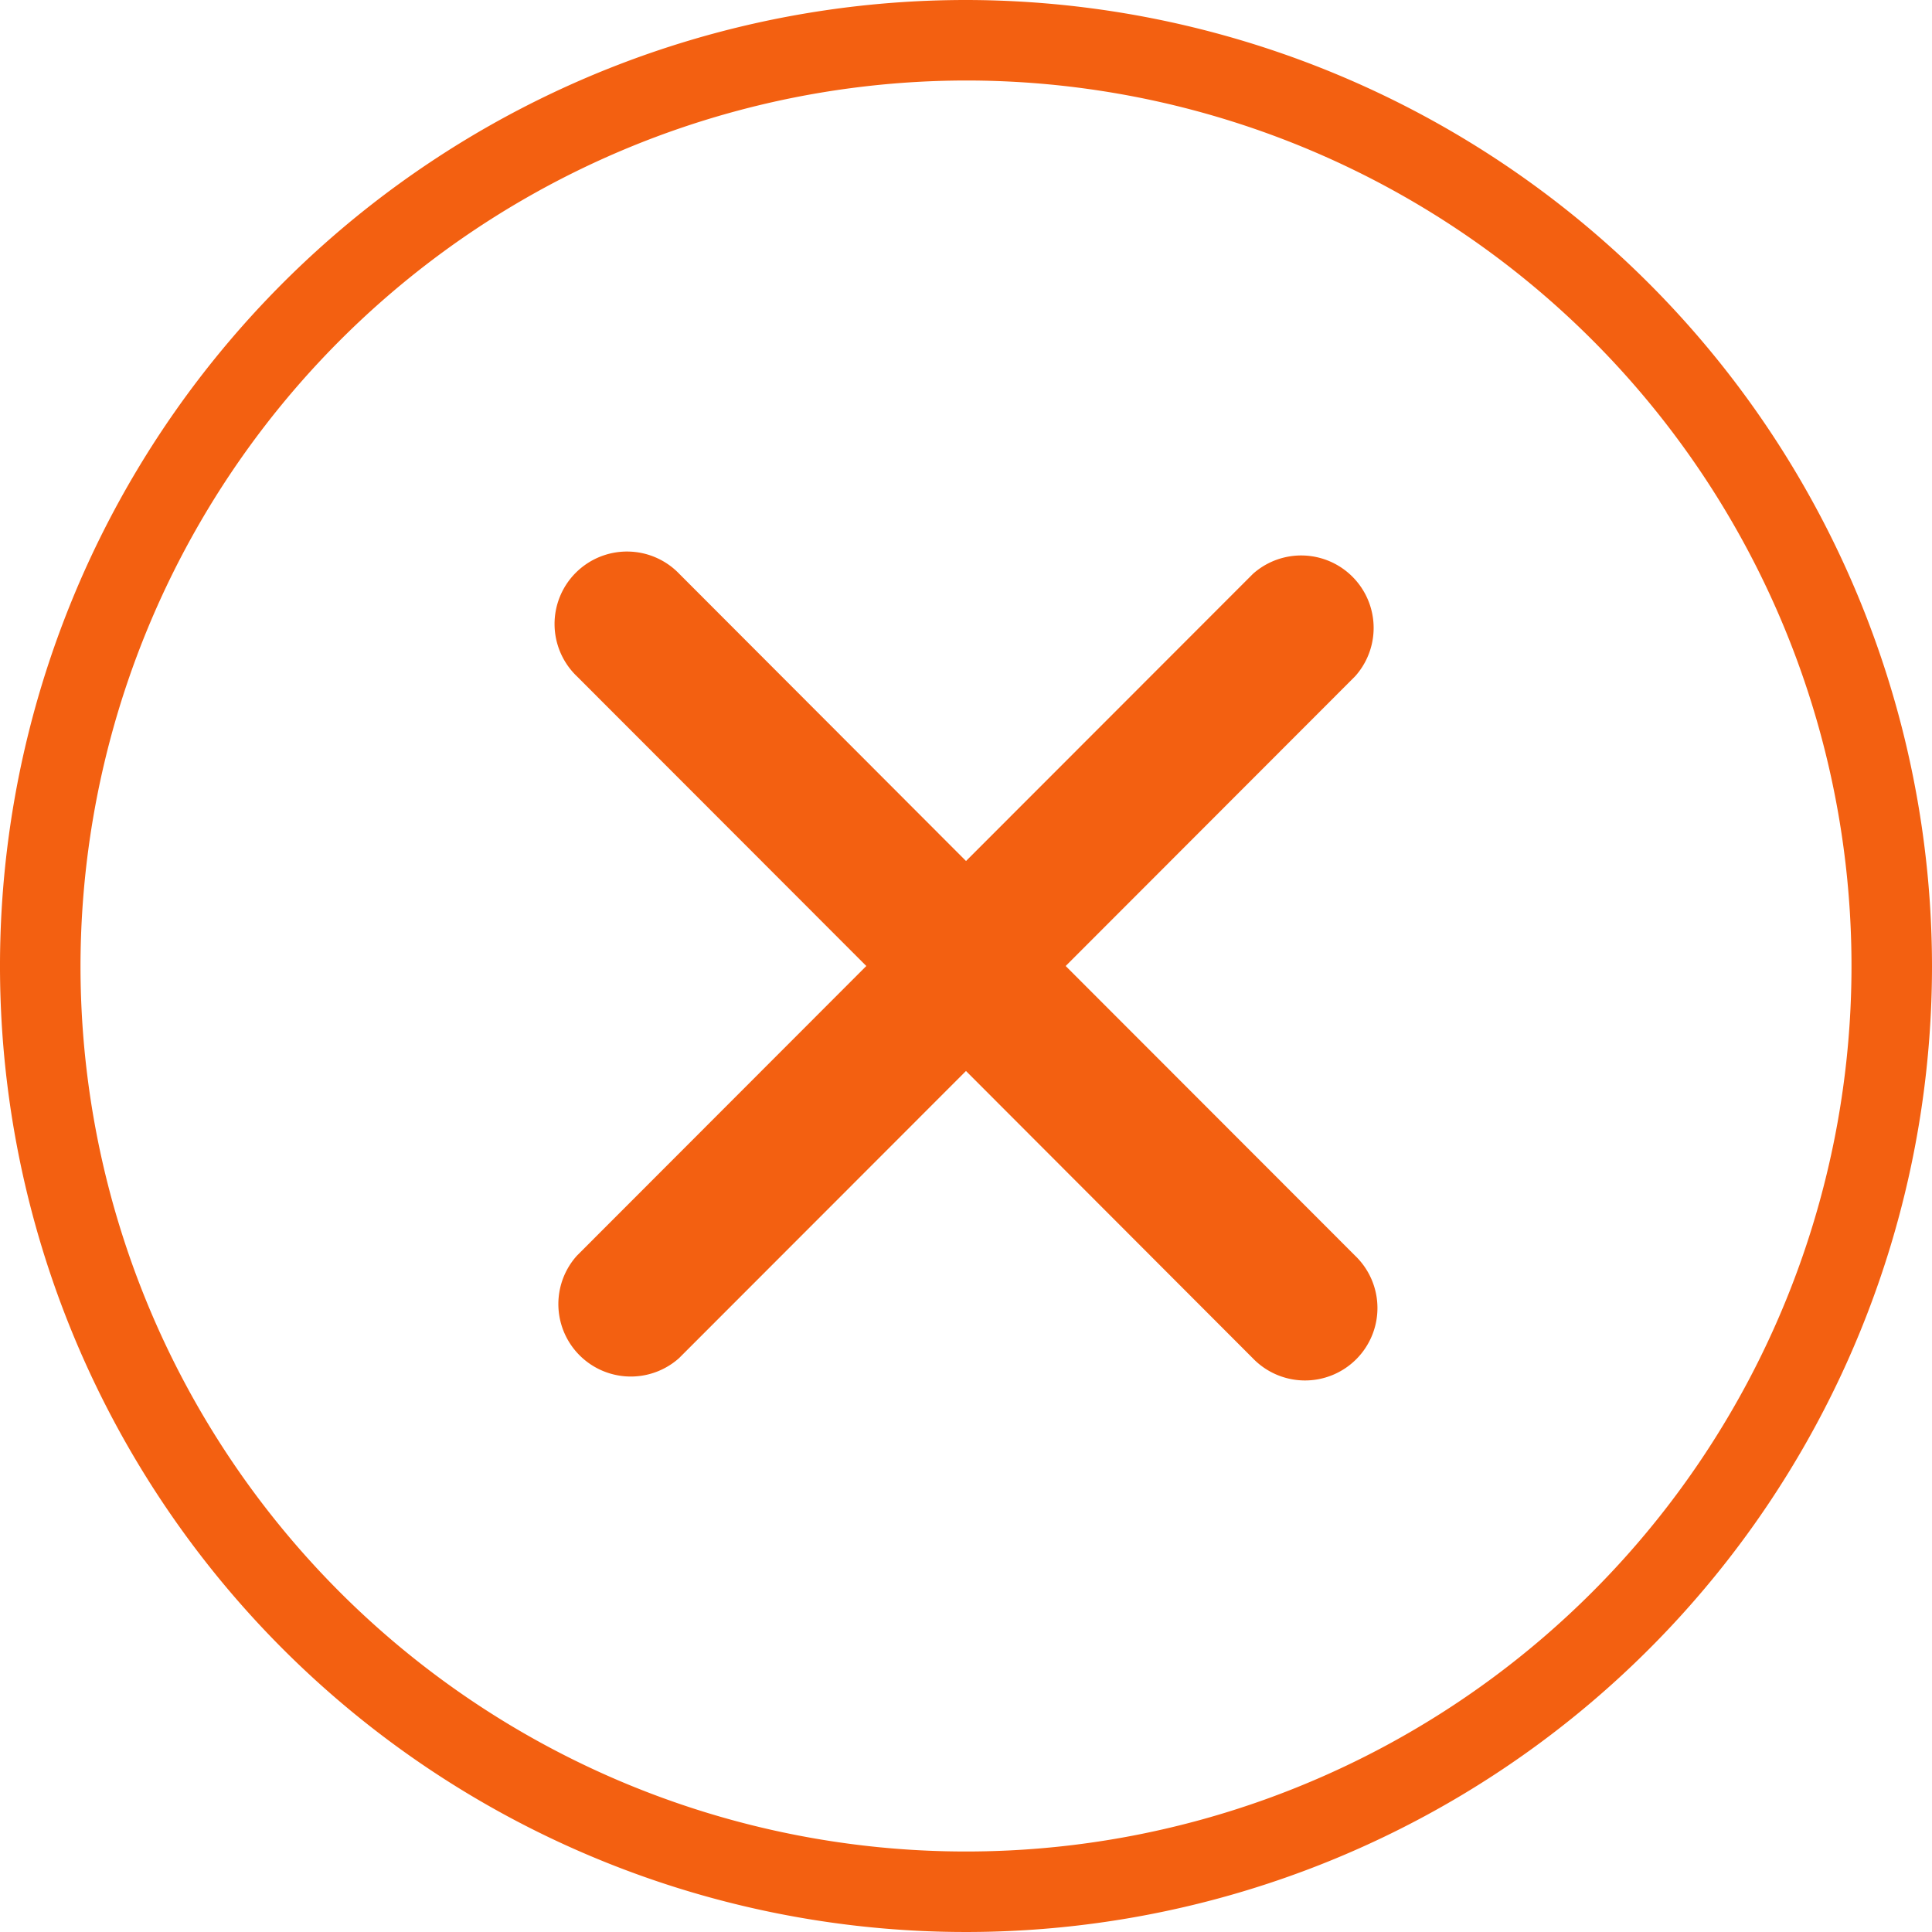
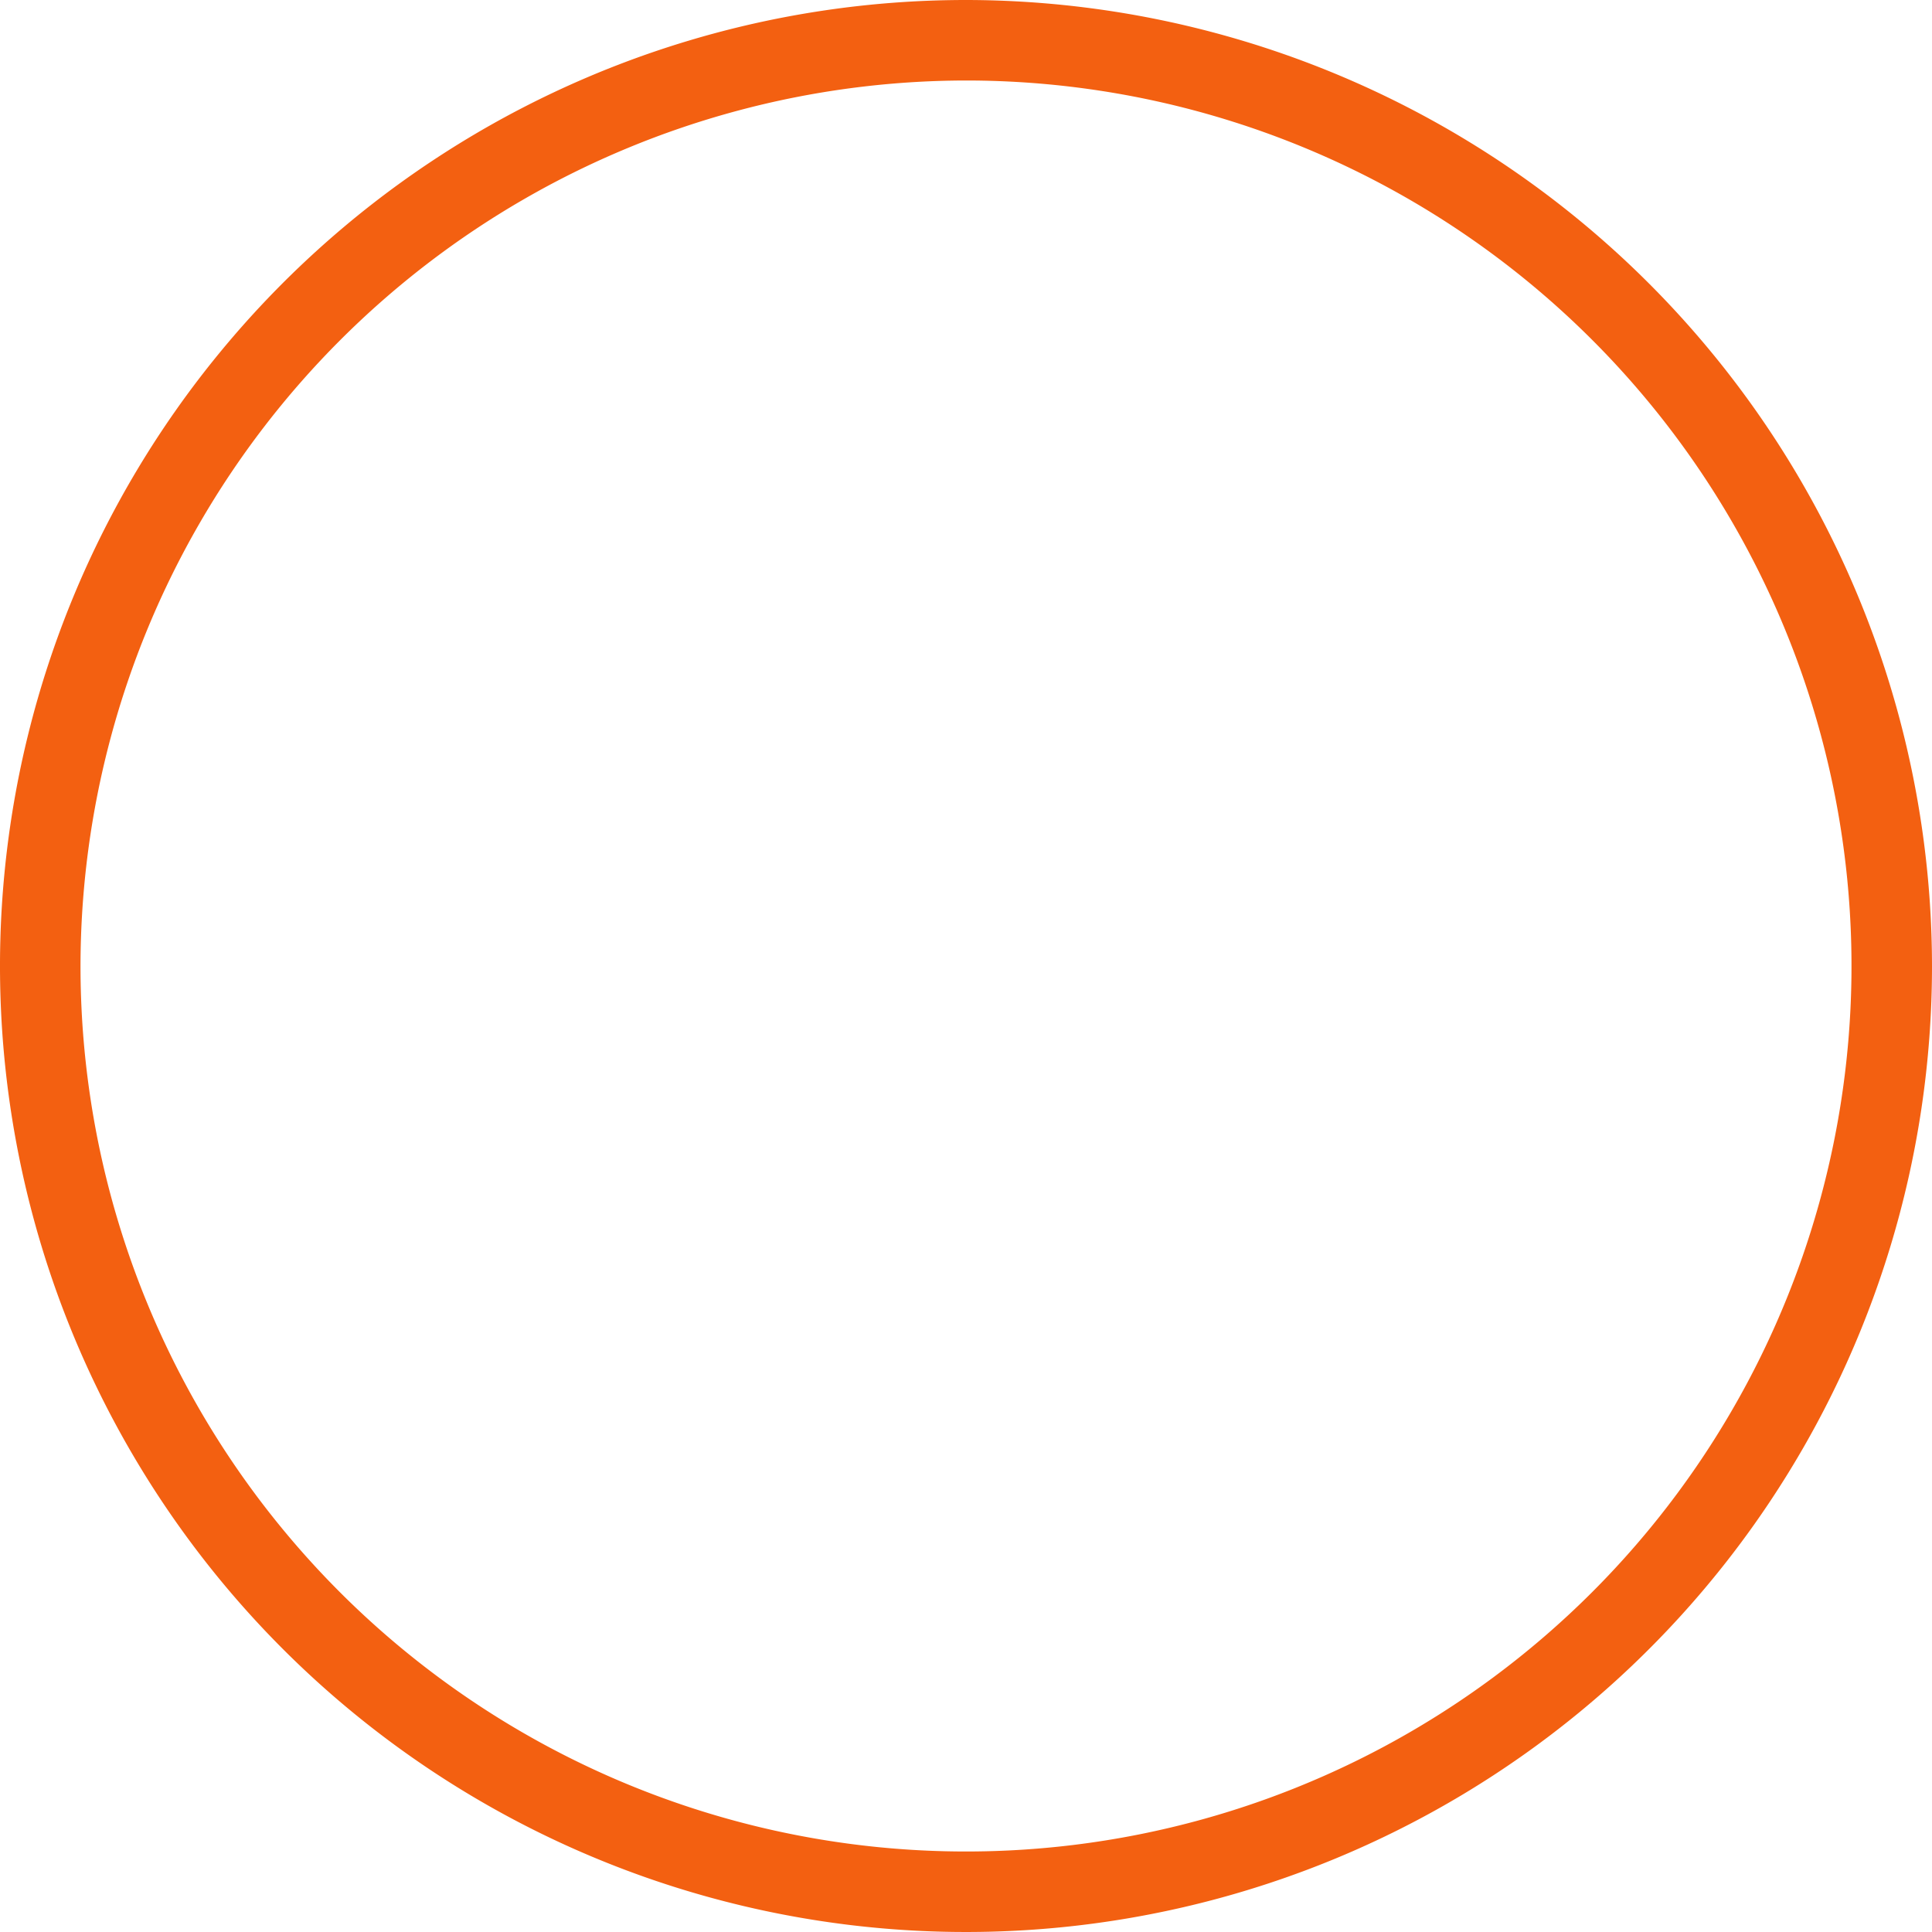
<svg xmlns="http://www.w3.org/2000/svg" viewBox="0 0 144 144">
  <defs>
    <style>.cls-1{fill:#f36011;}</style>
  </defs>
  <g id="レイヤー_2" data-name="レイヤー 2">
    <g id="レイヤー_1-2" data-name="レイヤー 1">
      <path class="cls-1" d="M75,9A66,66,0,1,1,9,75,66.08,66.08,0,0,1,75,9m0-6a72,72,0,1,0,72,72A72.08,72.08,0,0,0,75,3Z" transform="translate(-3 -3)" />
-       <path class="cls-1" d="M104,96.59a5.4,5.4,0,1,1-7.63,7.64L71,78.82a5.4,5.4,0,0,1,0-7.64L96.39,45.77A5.4,5.4,0,0,1,104,53.41L82.43,75Z" transform="translate(-3 -3)" />
-       <path class="cls-1" d="M46,53.41a5.4,5.4,0,1,1,7.63-7.64L79,71.18a5.4,5.4,0,0,1,0,7.64L53.61,104.23A5.4,5.4,0,0,1,46,96.59L67.57,75Z" transform="translate(-3 -3)" />
    </g>
  </g>
</svg>